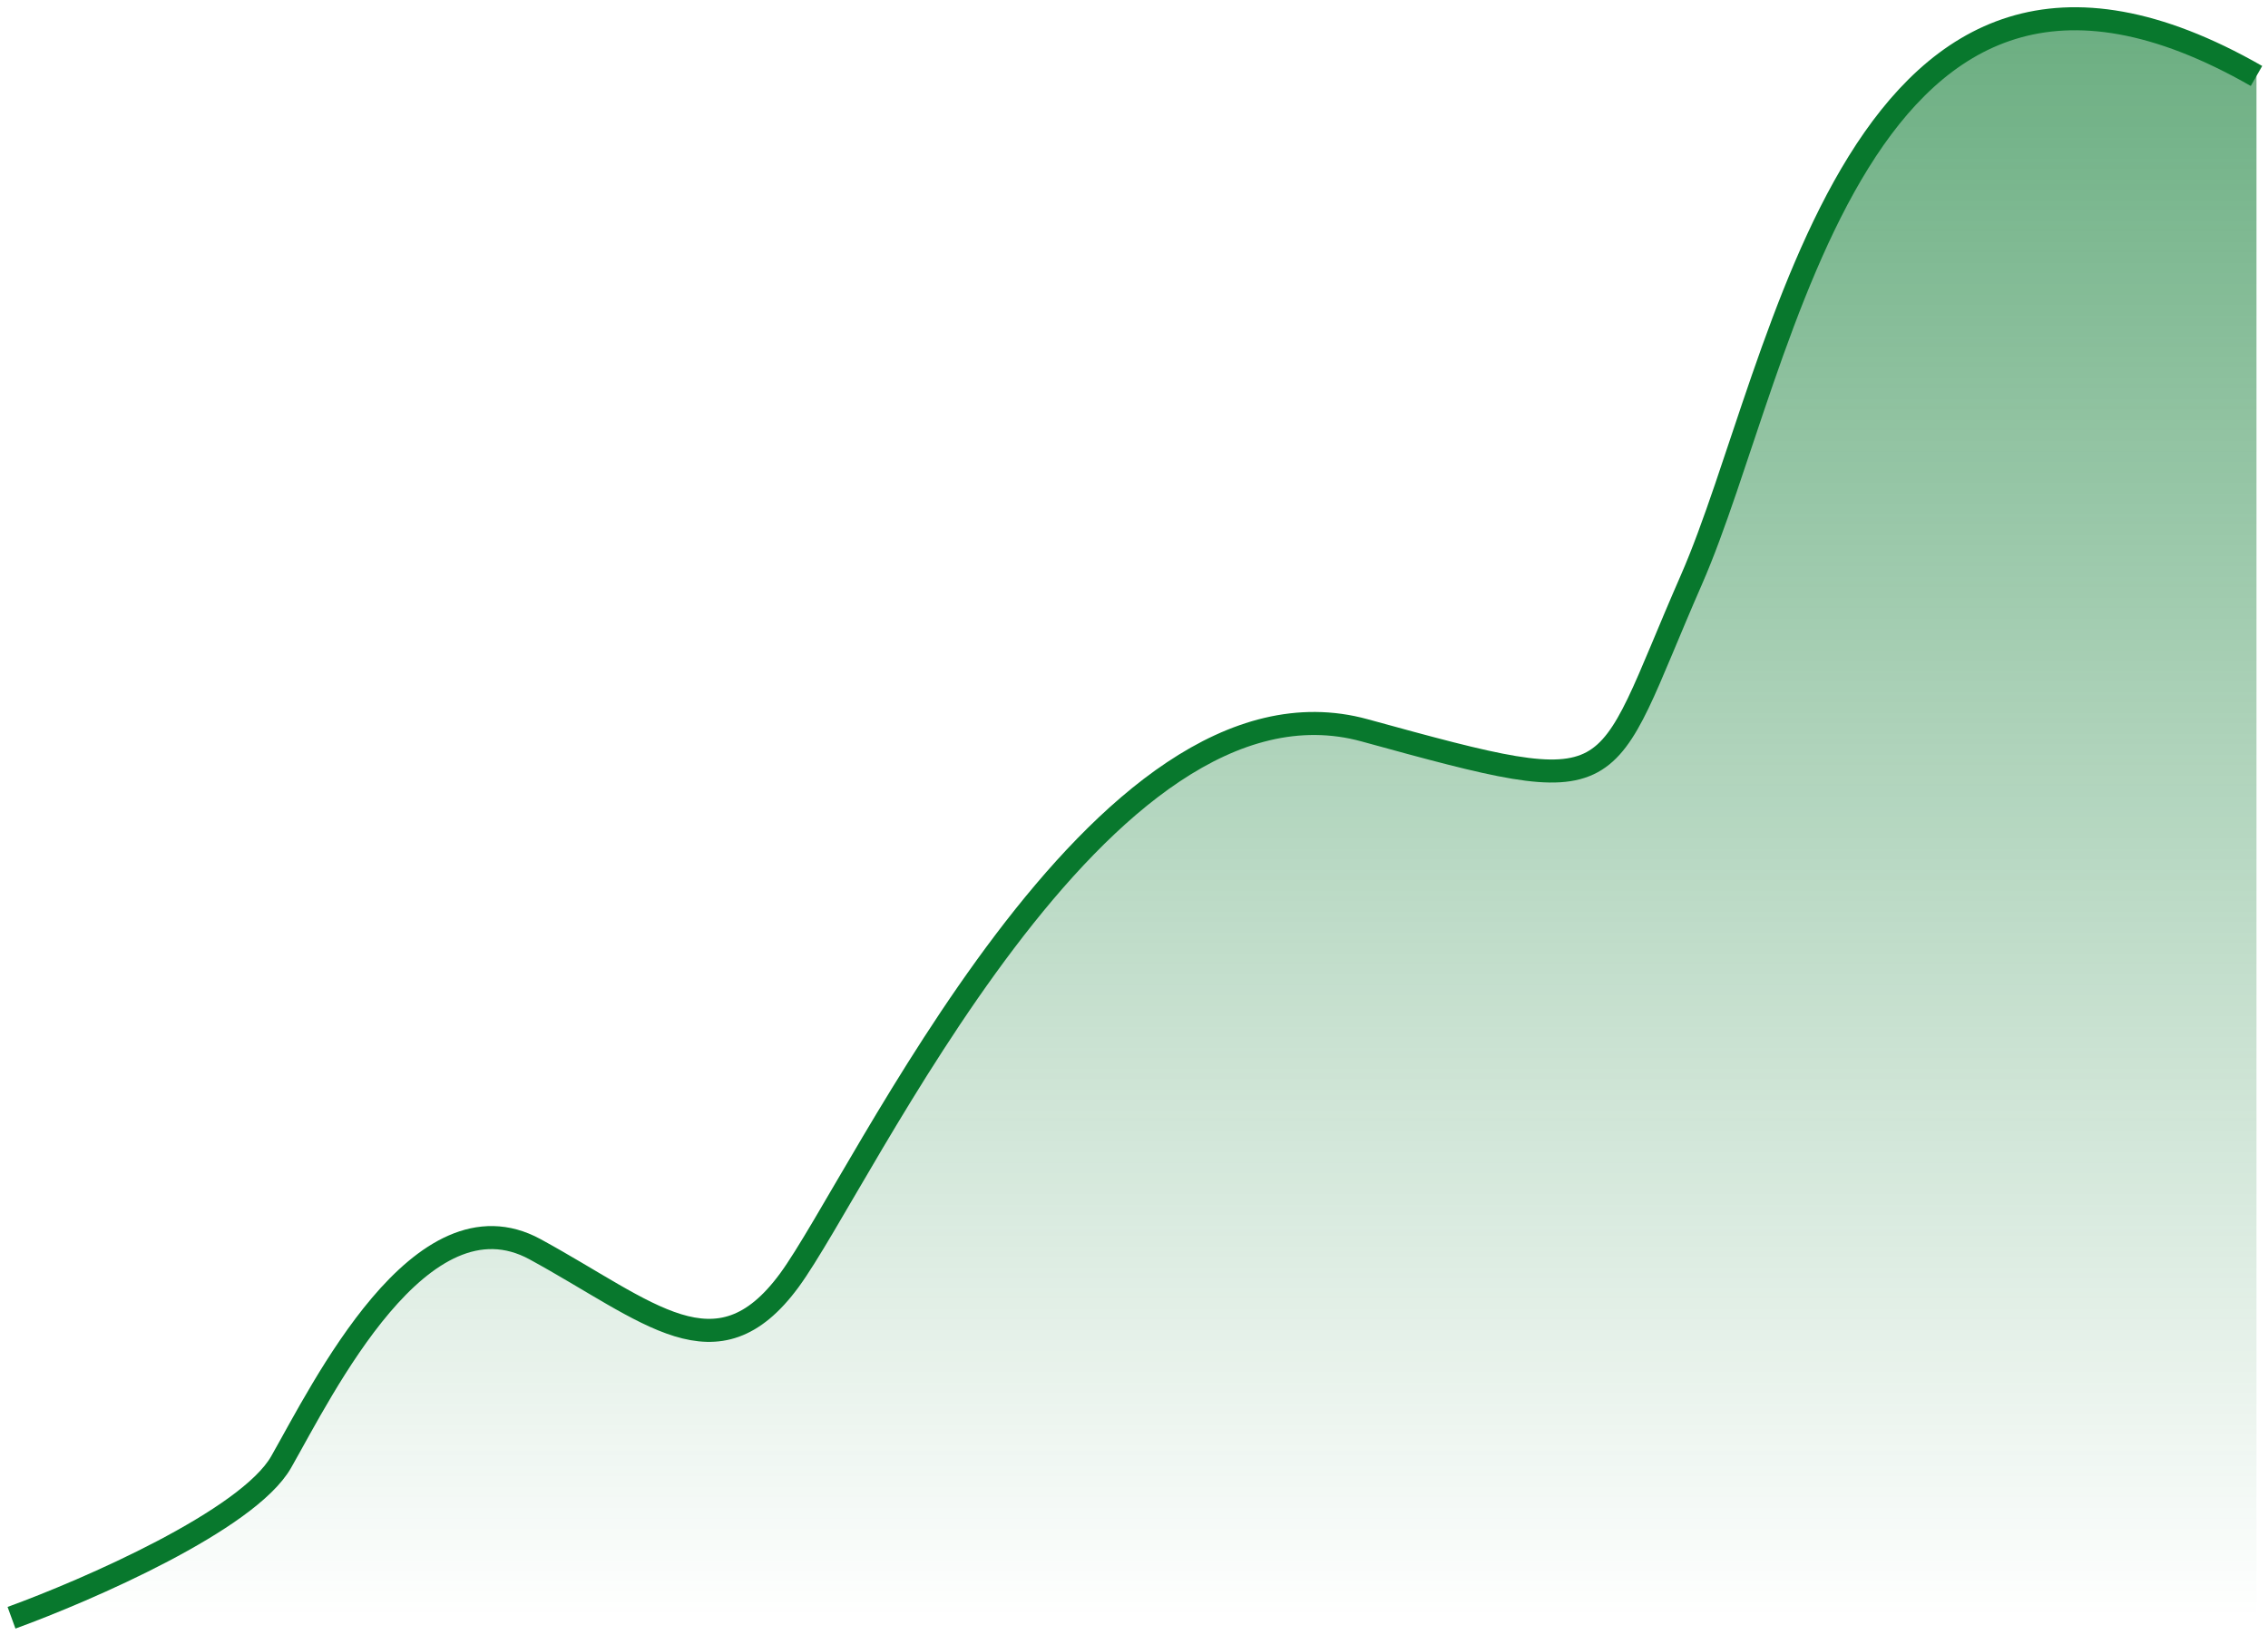
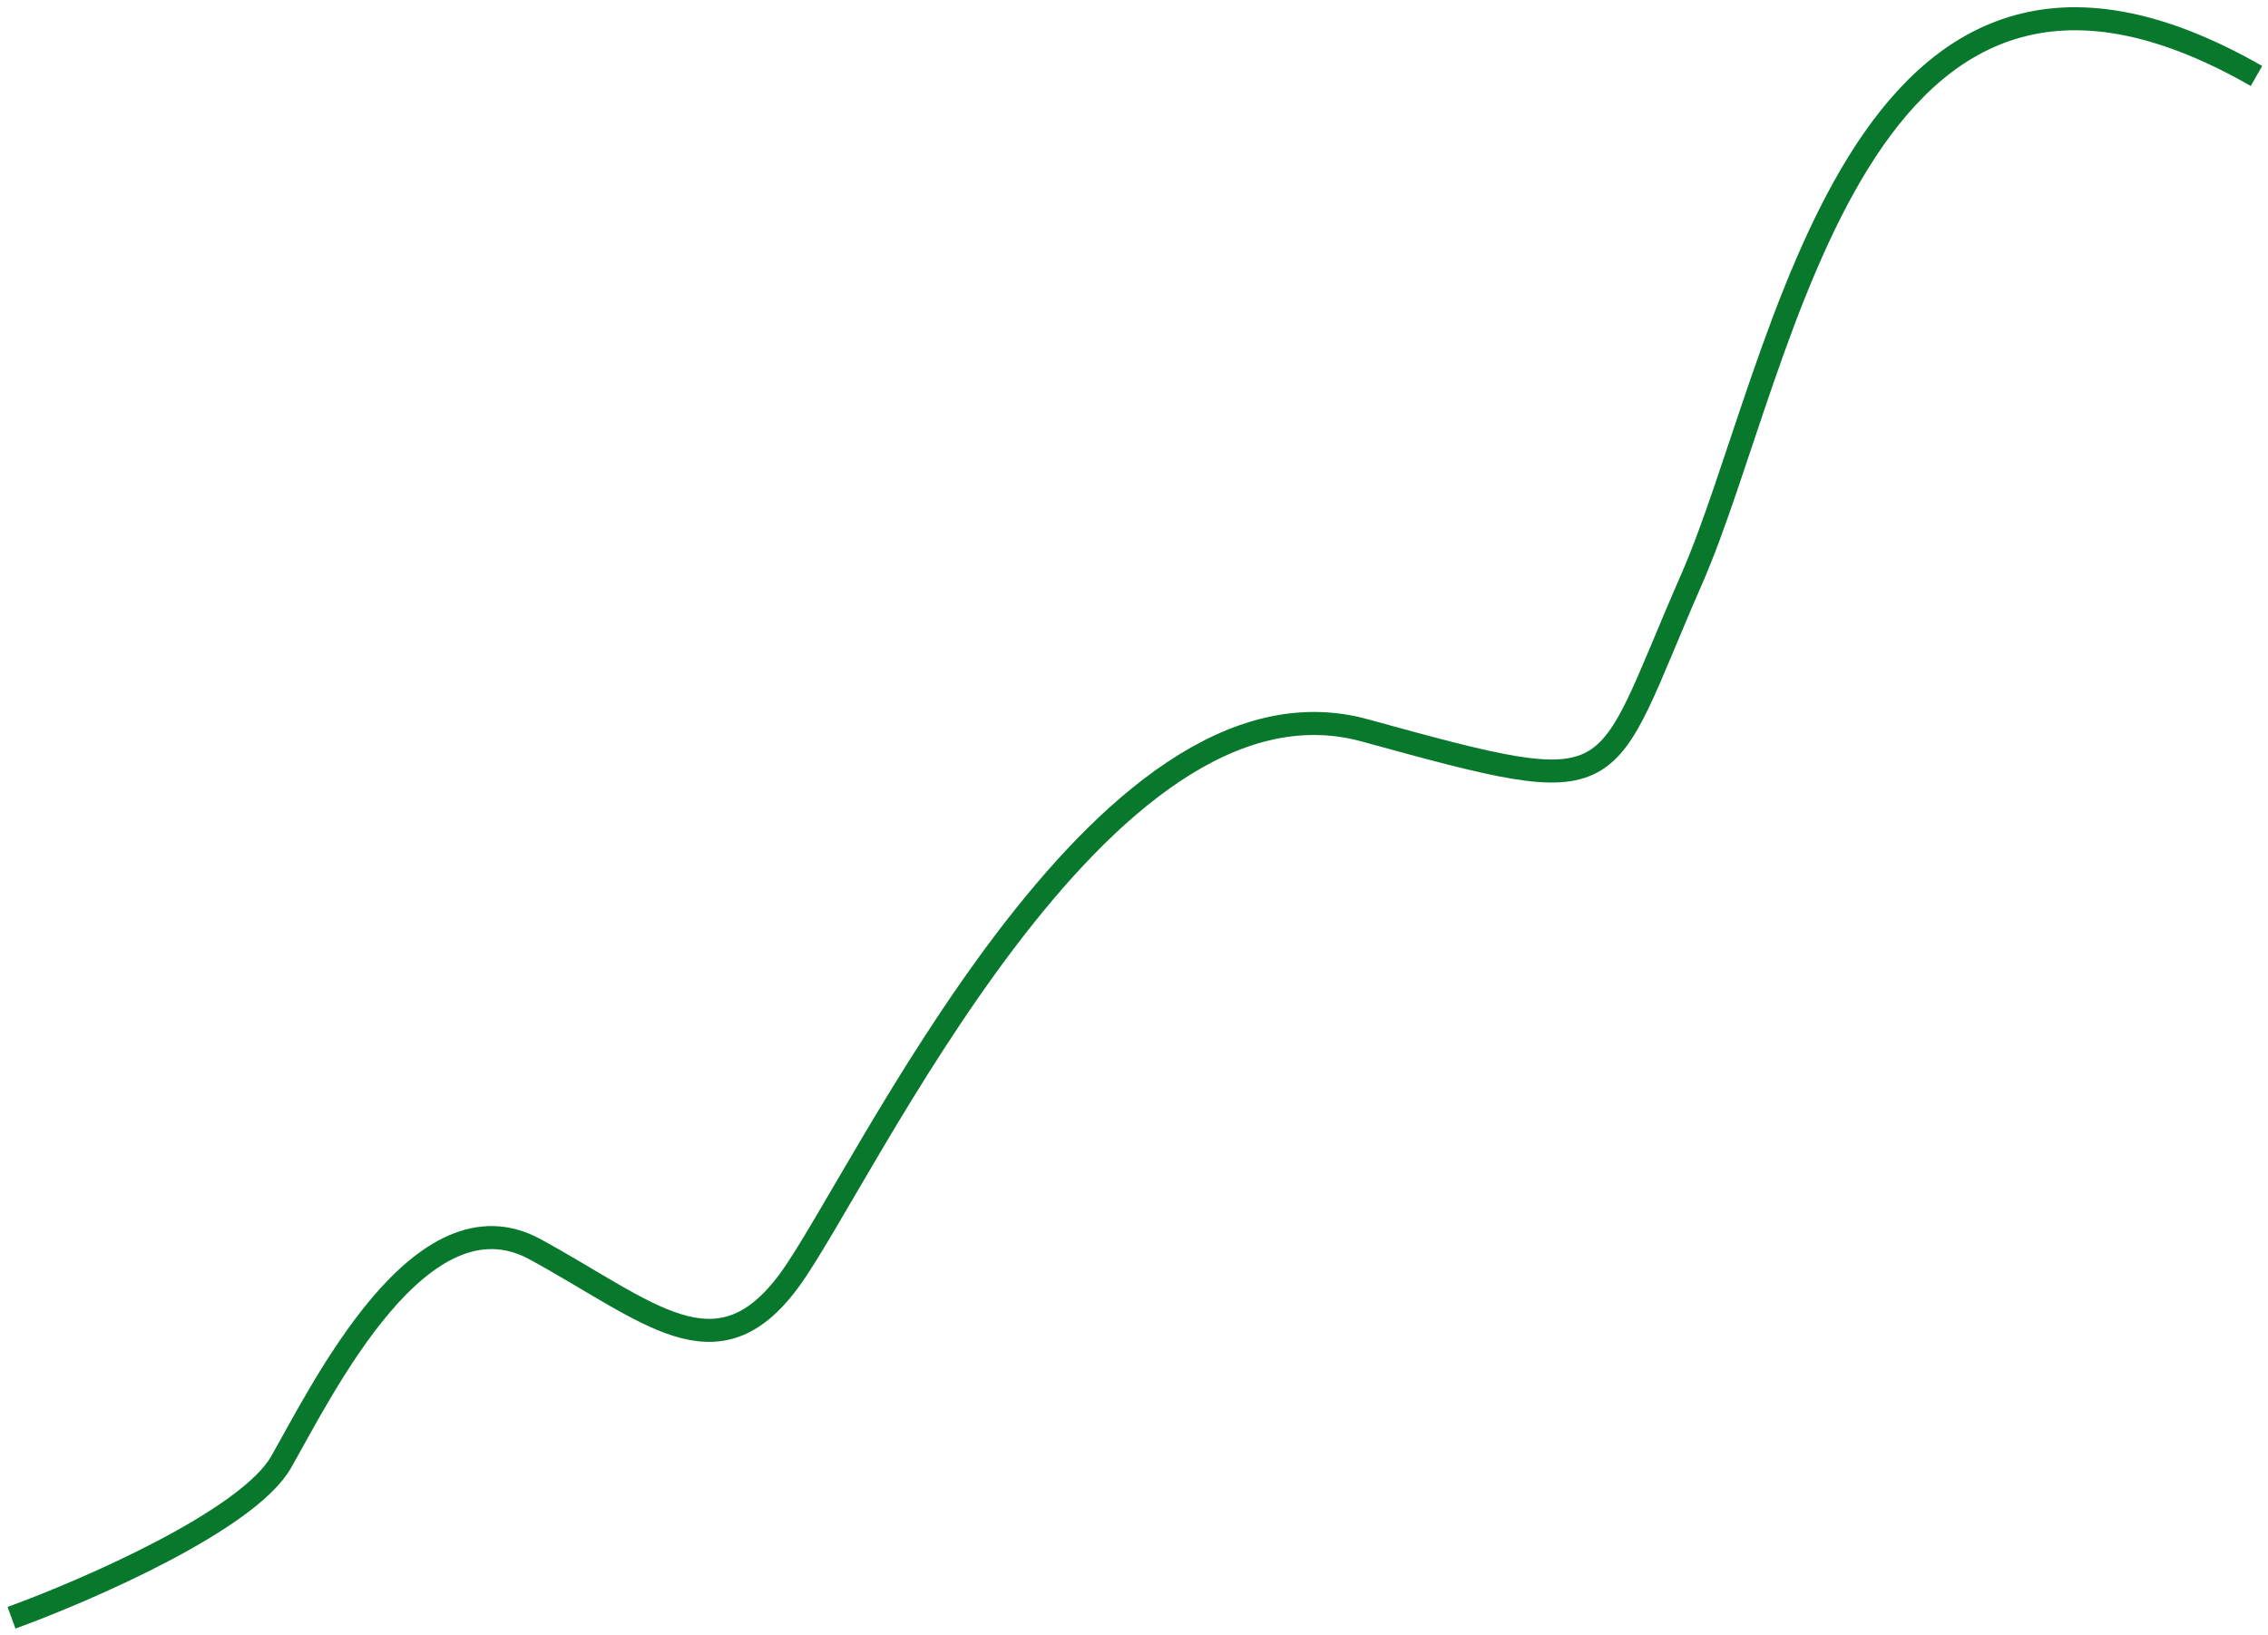
<svg xmlns="http://www.w3.org/2000/svg" width="197" height="142" viewBox="0 0 197 142" fill="none">
-   <path opacity="0.6" d="M24.418 126.979C21.536 132.027 7.605 138.096 1 140.5H196V6.597C161.179 -14.253 155.018 31.882 146.912 50.361C138.806 68.839 141.508 69.741 118.54 63.431C95.573 57.121 74.857 102.642 68.552 111.205C62.247 119.768 56.393 113.909 46.485 108.501C36.577 103.092 28.021 120.669 24.418 126.979Z" fill="url(#paint0_linear_1287_44014)" />
  <path d="M1 140.5C7.605 138.096 21.536 132.027 24.418 126.979C28.021 120.67 36.577 103.092 46.485 108.501C56.393 113.909 62.247 119.768 68.552 111.205C74.857 102.642 95.573 57.121 118.54 63.431C141.508 69.741 138.806 68.84 146.912 50.361C155.018 31.883 161.179 -13.326 196 6.597" stroke="#08782D" stroke-width="2" />
  <defs>
    <linearGradient id="paint0_linear_1287_44014" x1="98.5" y1="1.5" x2="98.5" y2="140.5" gradientUnits="userSpaceOnUse">
      <stop stop-color="#08782D" />
      <stop offset="1" stop-color="#08782D" stop-opacity="0" />
    </linearGradient>
  </defs>
</svg>